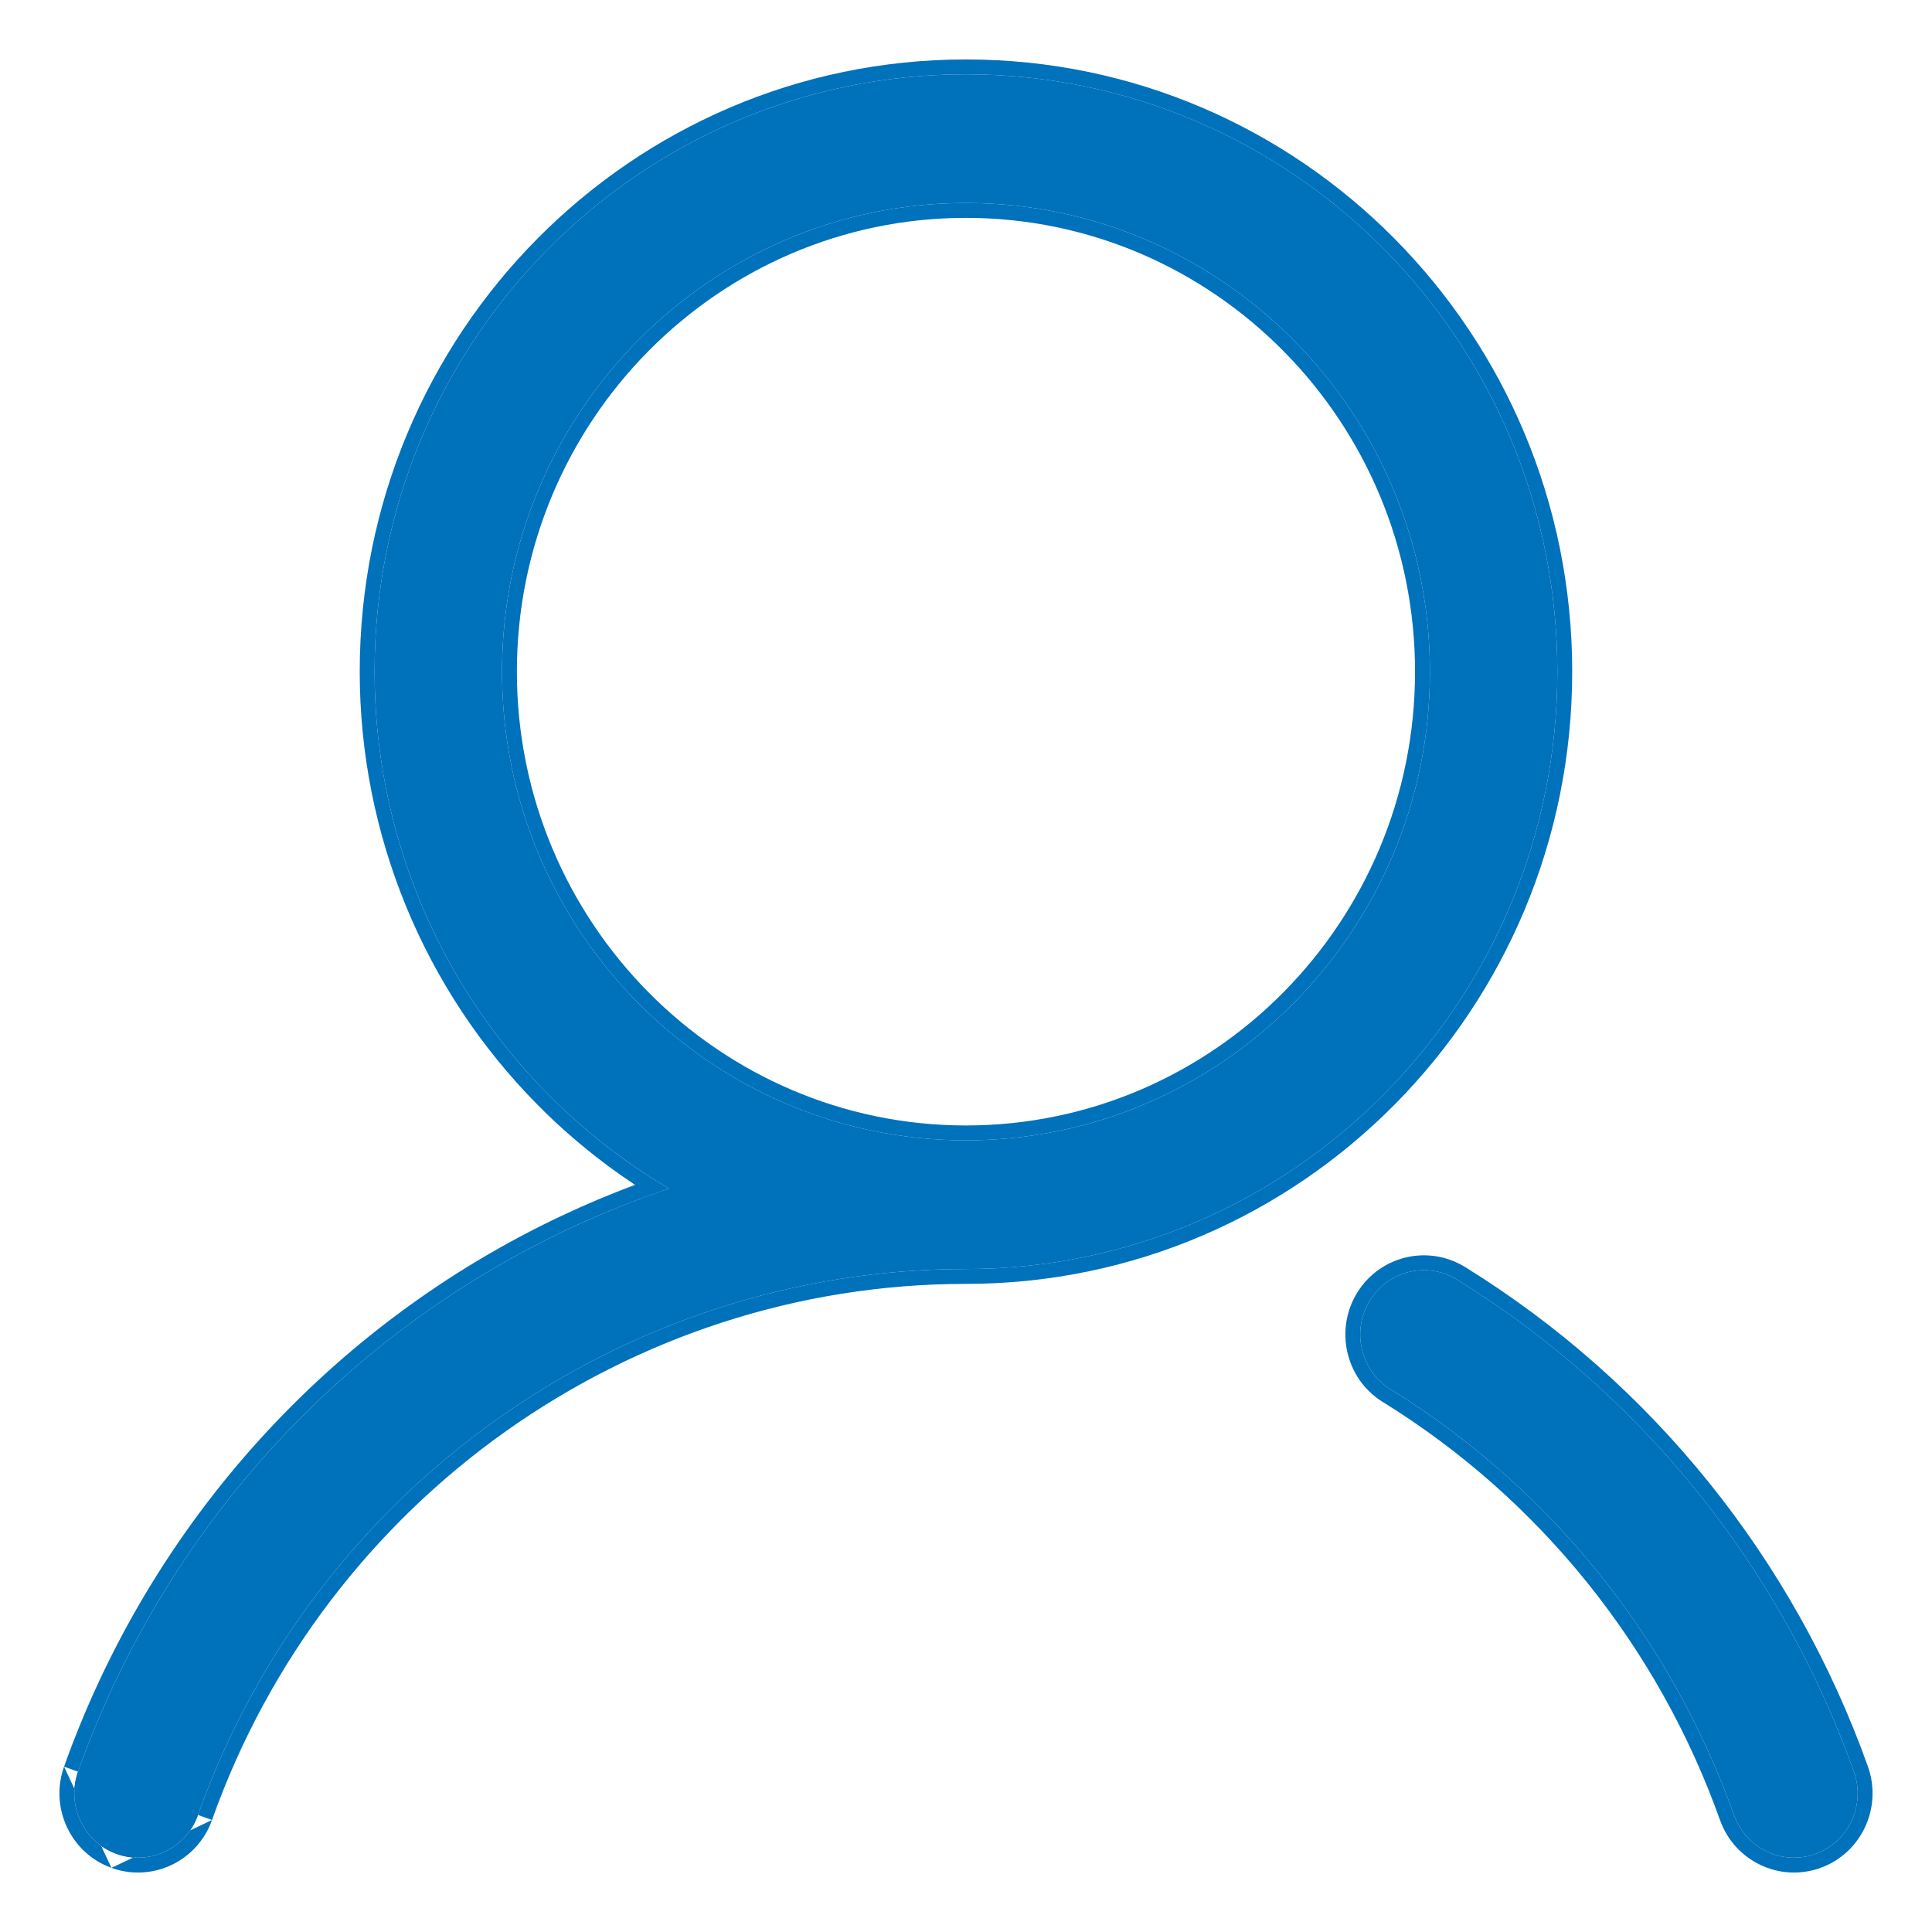
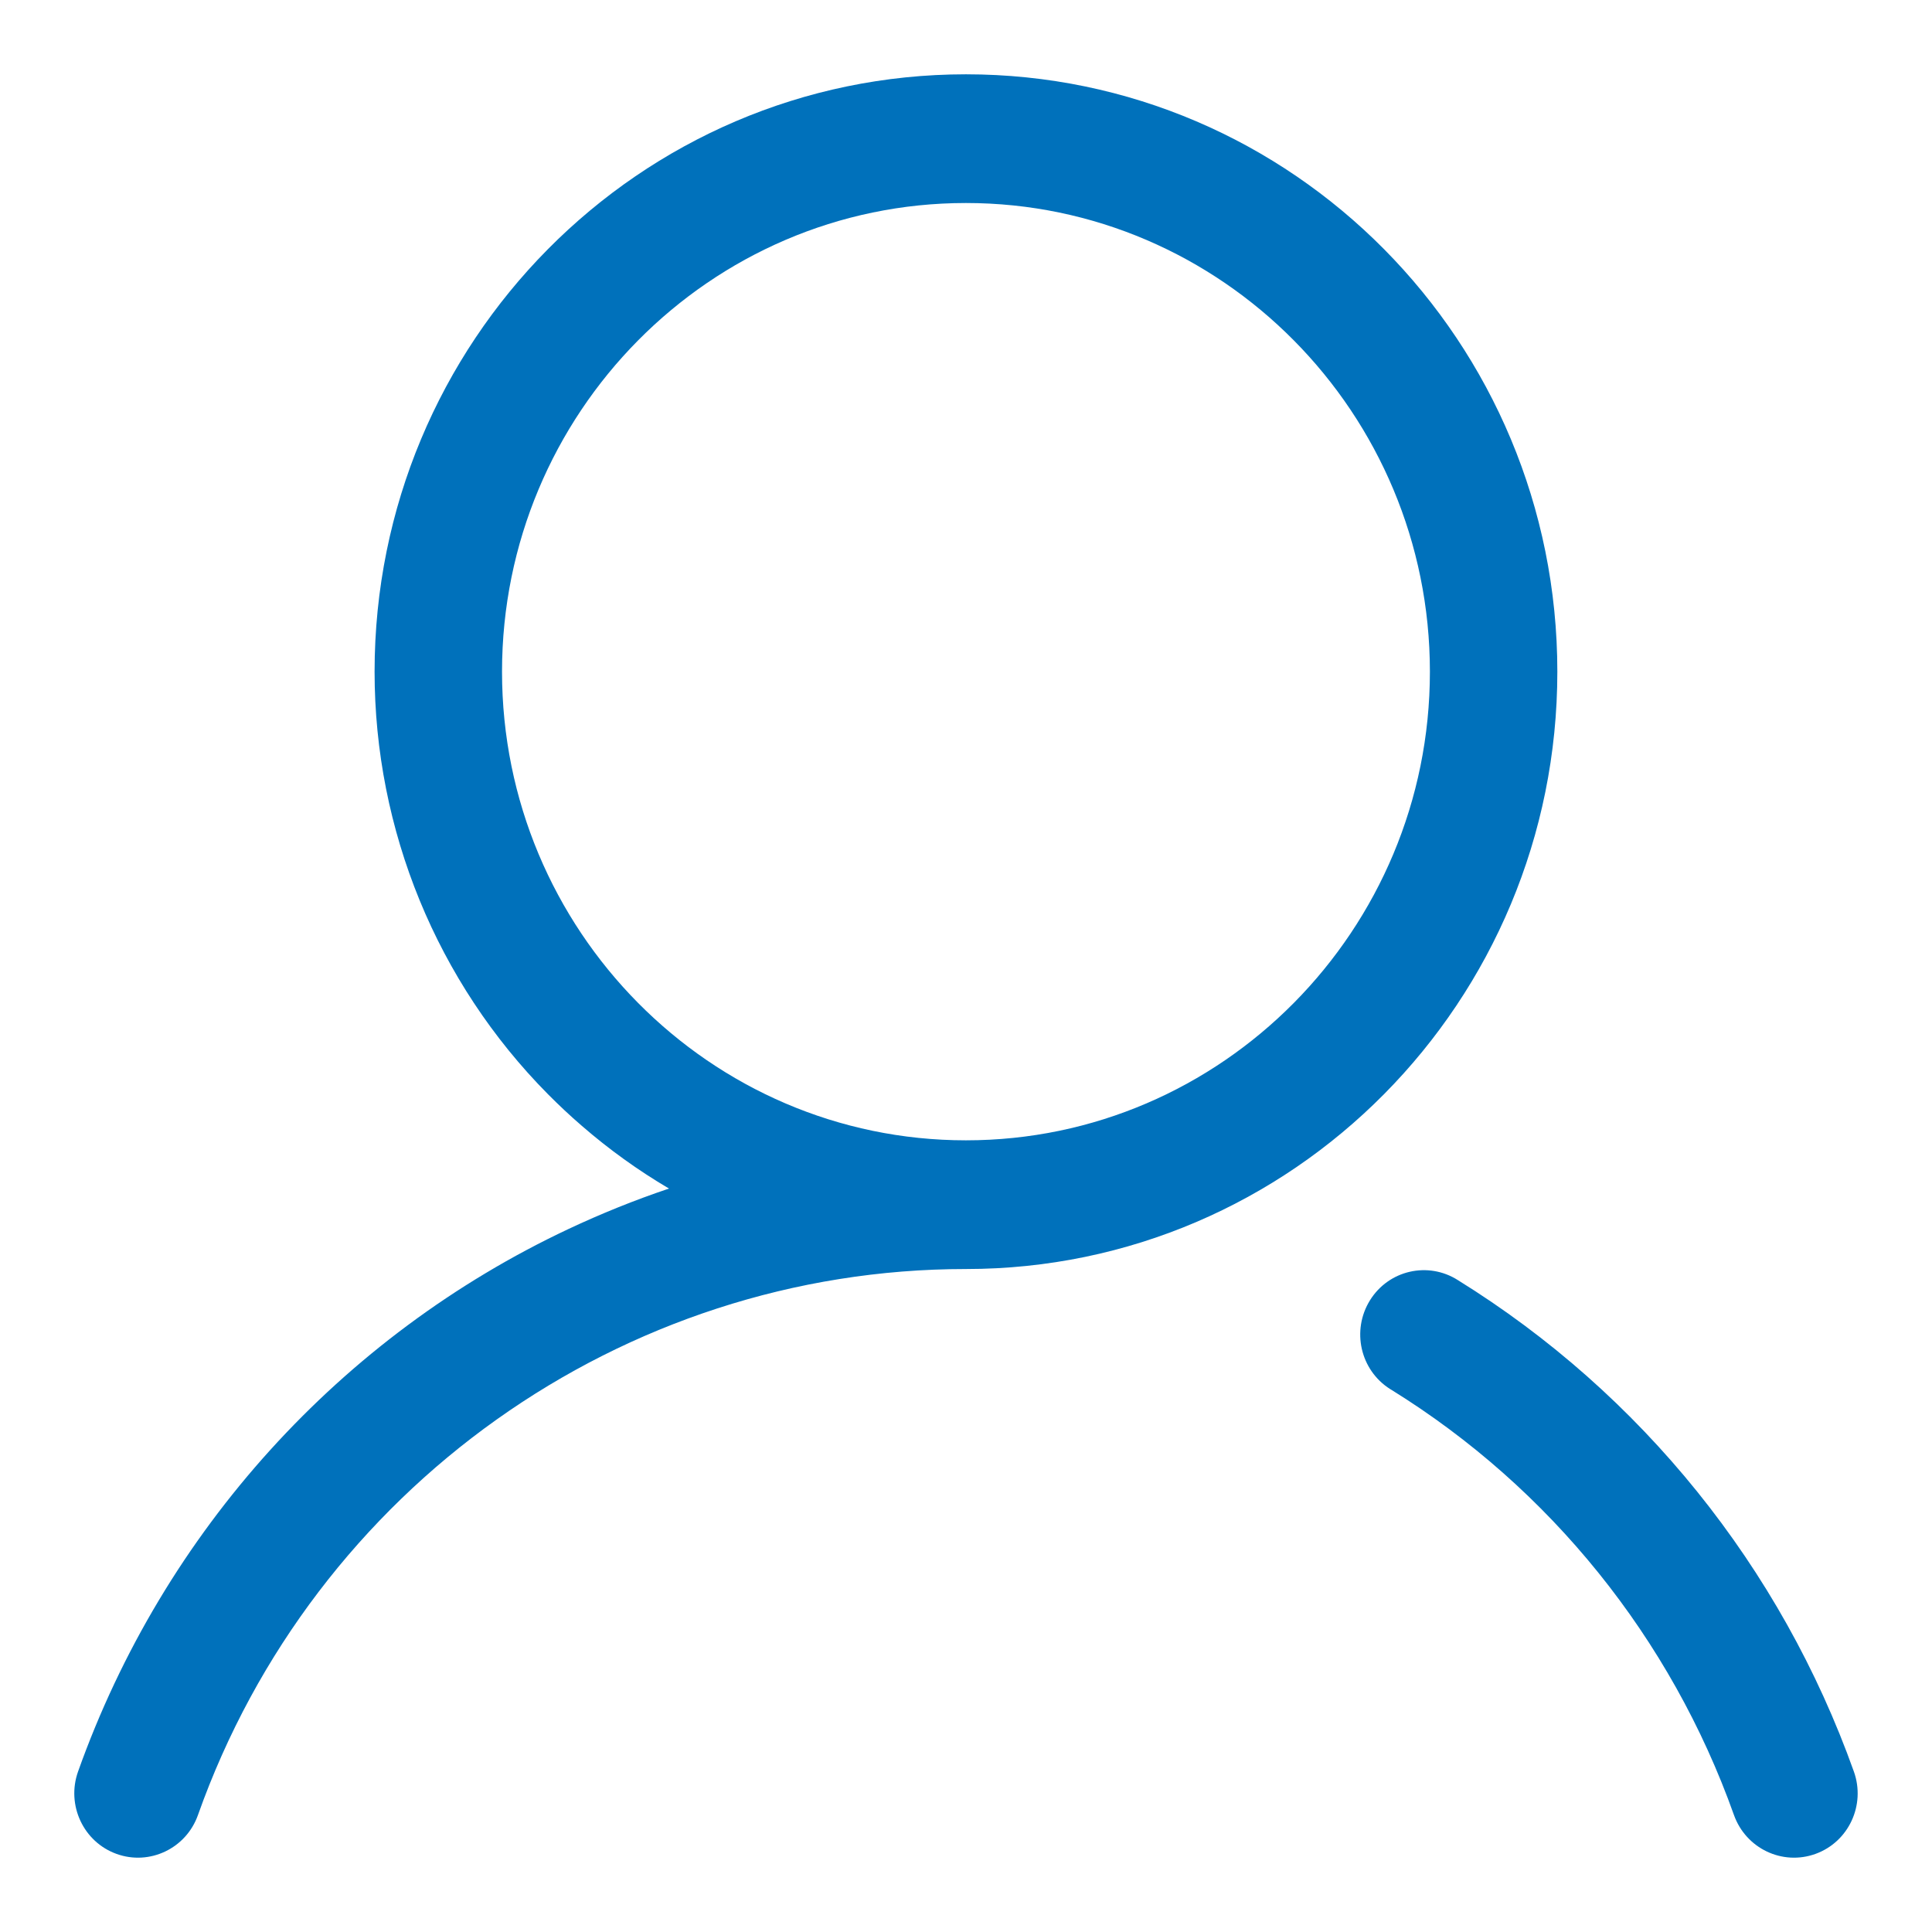
<svg xmlns="http://www.w3.org/2000/svg" width="26" height="26" viewBox="0 0 26 26" fill="none">
  <path fill-rule="evenodd" clip-rule="evenodd" d="M18.707 18.693C18.305 18.438 18.185 17.904 18.437 17.498C18.689 17.093 19.218 16.972 19.619 17.227C22.088 18.757 23.967 21.089 24.949 23.842C25.109 24.292 24.878 24.788 24.432 24.949C23.986 25.11 23.496 24.876 23.335 24.426C22.487 22.045 20.86 20.026 18.724 18.703C18.718 18.7 18.712 18.696 18.707 18.693ZM7.649 16.54C4.592 17.979 2.205 20.598 1.05 23.842C0.891 24.292 1.122 24.788 1.568 24.949C2.013 25.11 2.505 24.876 2.664 24.426C4.223 20.031 8.377 17.078 12.999 17.078C17.395 17.078 20.958 13.479 20.958 9.039C20.958 4.599 17.395 1 12.999 1C8.604 1 5.041 4.6 5.041 9.039C5.041 11.171 5.88 13.216 7.373 14.724C7.52 14.872 7.672 15.015 7.83 15.151C8.194 15.467 8.587 15.75 9.003 15.995C8.539 16.151 8.087 16.334 7.649 16.54ZM6.756 9.039C6.756 12.517 9.557 15.346 12.999 15.346C16.442 15.346 19.243 12.517 19.243 9.039C19.243 5.561 16.442 2.732 12.999 2.732C9.557 2.732 6.756 5.561 6.756 9.039Z" fill="#0071BB" />
-   <path fill-rule="evenodd" clip-rule="evenodd" d="M18.267 17.392C18.578 16.894 19.23 16.744 19.726 17.057C22.233 18.611 24.14 20.98 25.138 23.774C25.334 24.327 25.051 24.938 24.5 25.137C23.949 25.336 23.344 25.047 23.147 24.493C22.314 22.157 20.719 20.177 18.625 18.877C18.617 18.872 18.611 18.869 18.607 18.866L18.6 18.862C18.105 18.548 17.958 17.89 18.267 17.392ZM18.724 18.703C20.86 20.026 22.487 22.045 23.335 24.426C23.496 24.876 23.986 25.11 24.432 24.949C24.878 24.788 25.109 24.292 24.949 23.842C23.967 21.089 22.088 18.757 19.619 17.227C19.218 16.972 18.689 17.093 18.437 17.498C18.185 17.904 18.305 18.438 18.707 18.693C18.712 18.696 18.718 18.7 18.724 18.703ZM0.862 23.775C2.035 20.48 4.459 17.82 7.564 16.359C7.884 16.208 8.212 16.07 8.546 15.945C8.25 15.749 7.967 15.535 7.699 15.302C7.537 15.163 7.381 15.017 7.231 14.864C5.701 13.319 4.841 11.223 4.841 9.039C4.841 4.491 8.492 0.8 12.999 0.8C17.507 0.8 21.158 4.491 21.158 9.039C21.158 13.587 17.507 17.278 12.999 17.278C8.463 17.278 4.384 20.177 2.853 24.493M7.373 14.724C5.88 13.216 5.041 11.171 5.041 9.039C5.041 4.6 8.604 1 12.999 1C17.395 1 20.958 4.599 20.958 9.039C20.958 13.479 17.395 17.078 12.999 17.078C8.377 17.078 4.223 20.031 2.664 24.426C2.505 24.876 2.013 25.11 1.568 24.949C1.122 24.788 0.891 24.292 1.05 23.842C2.205 20.598 4.592 17.979 7.649 16.54C8.01 16.37 8.38 16.217 8.758 16.081C8.839 16.052 8.921 16.023 9.003 15.995C8.929 15.951 8.855 15.906 8.782 15.86C8.447 15.648 8.129 15.411 7.83 15.151C7.672 15.015 7.52 14.872 7.373 14.724ZM0.862 23.775C0.666 24.327 0.949 24.938 1.5 25.137L0.862 23.775ZM1.5 25.137C2.05 25.336 2.657 25.047 2.853 24.493L1.5 25.137ZM6.956 9.039C6.956 12.408 9.67 15.146 12.999 15.146C16.33 15.146 19.043 12.408 19.043 9.039C19.043 5.67 16.33 2.932 12.999 2.932C9.67 2.932 6.956 5.67 6.956 9.039ZM12.999 15.346C9.557 15.346 6.756 12.517 6.756 9.039C6.756 5.561 9.557 2.732 12.999 2.732C16.442 2.732 19.243 5.561 19.243 9.039C19.243 12.517 16.442 15.346 12.999 15.346Z" fill="#0071BB" />
</svg>